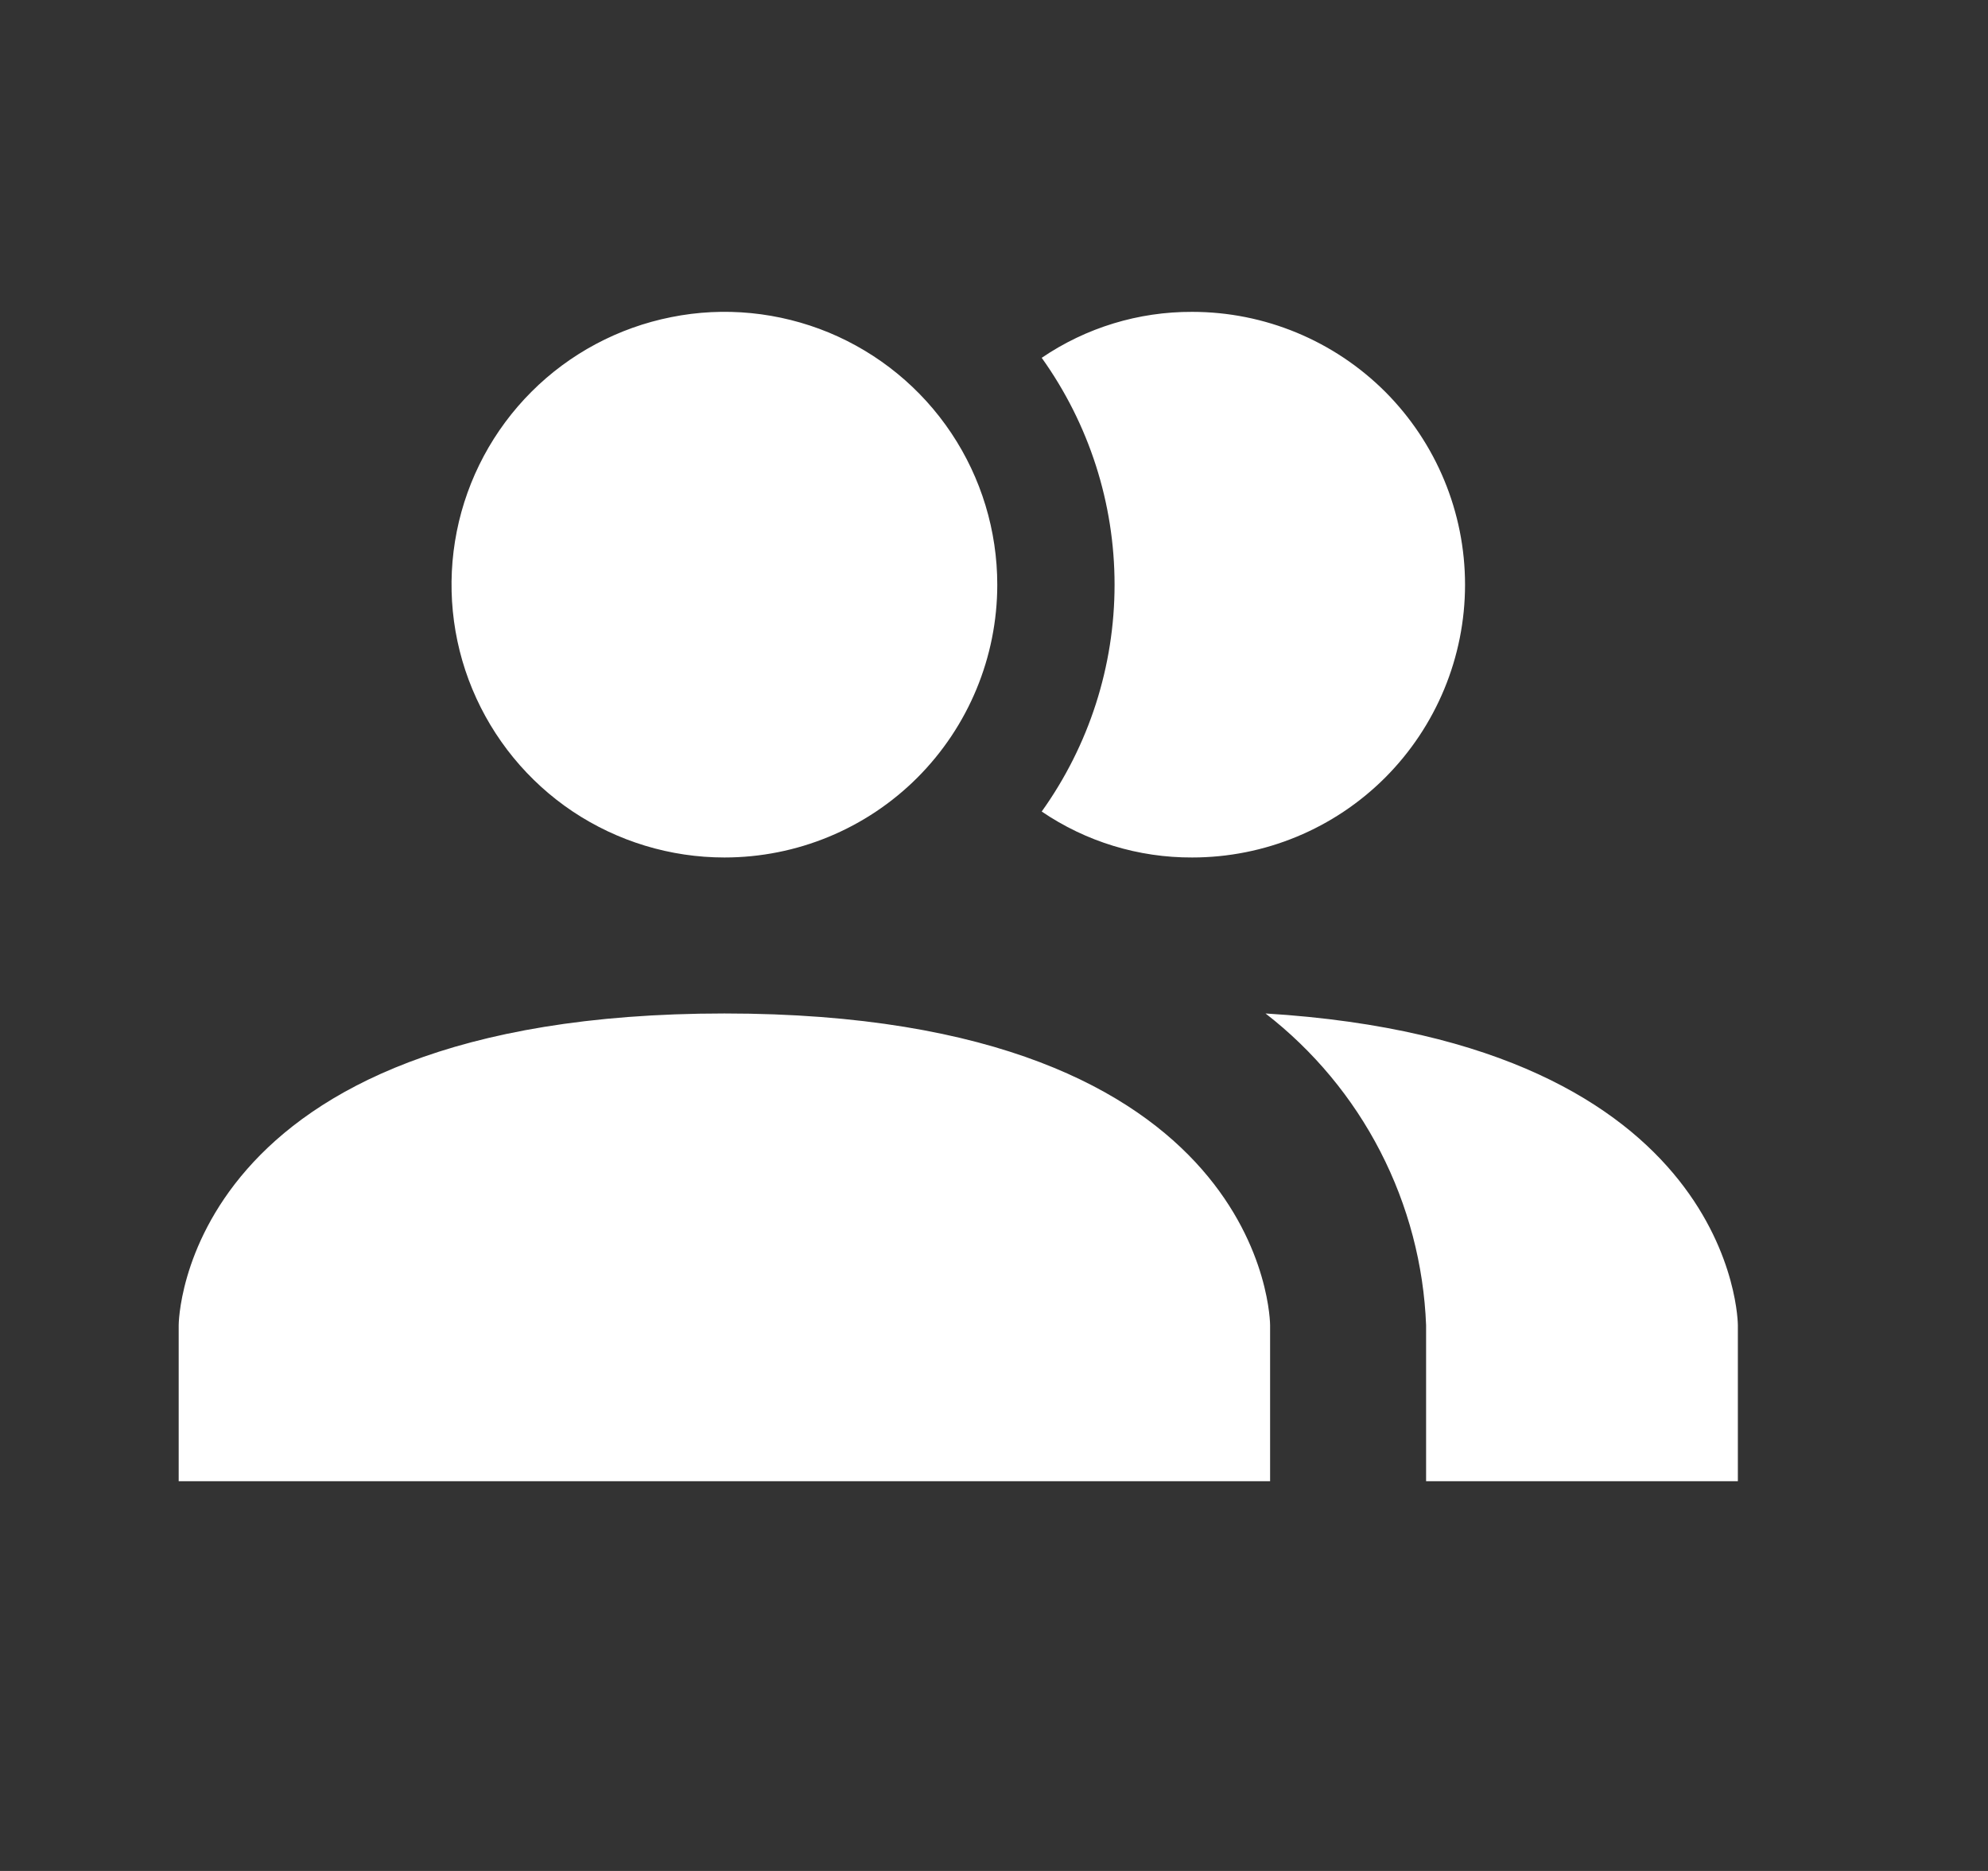
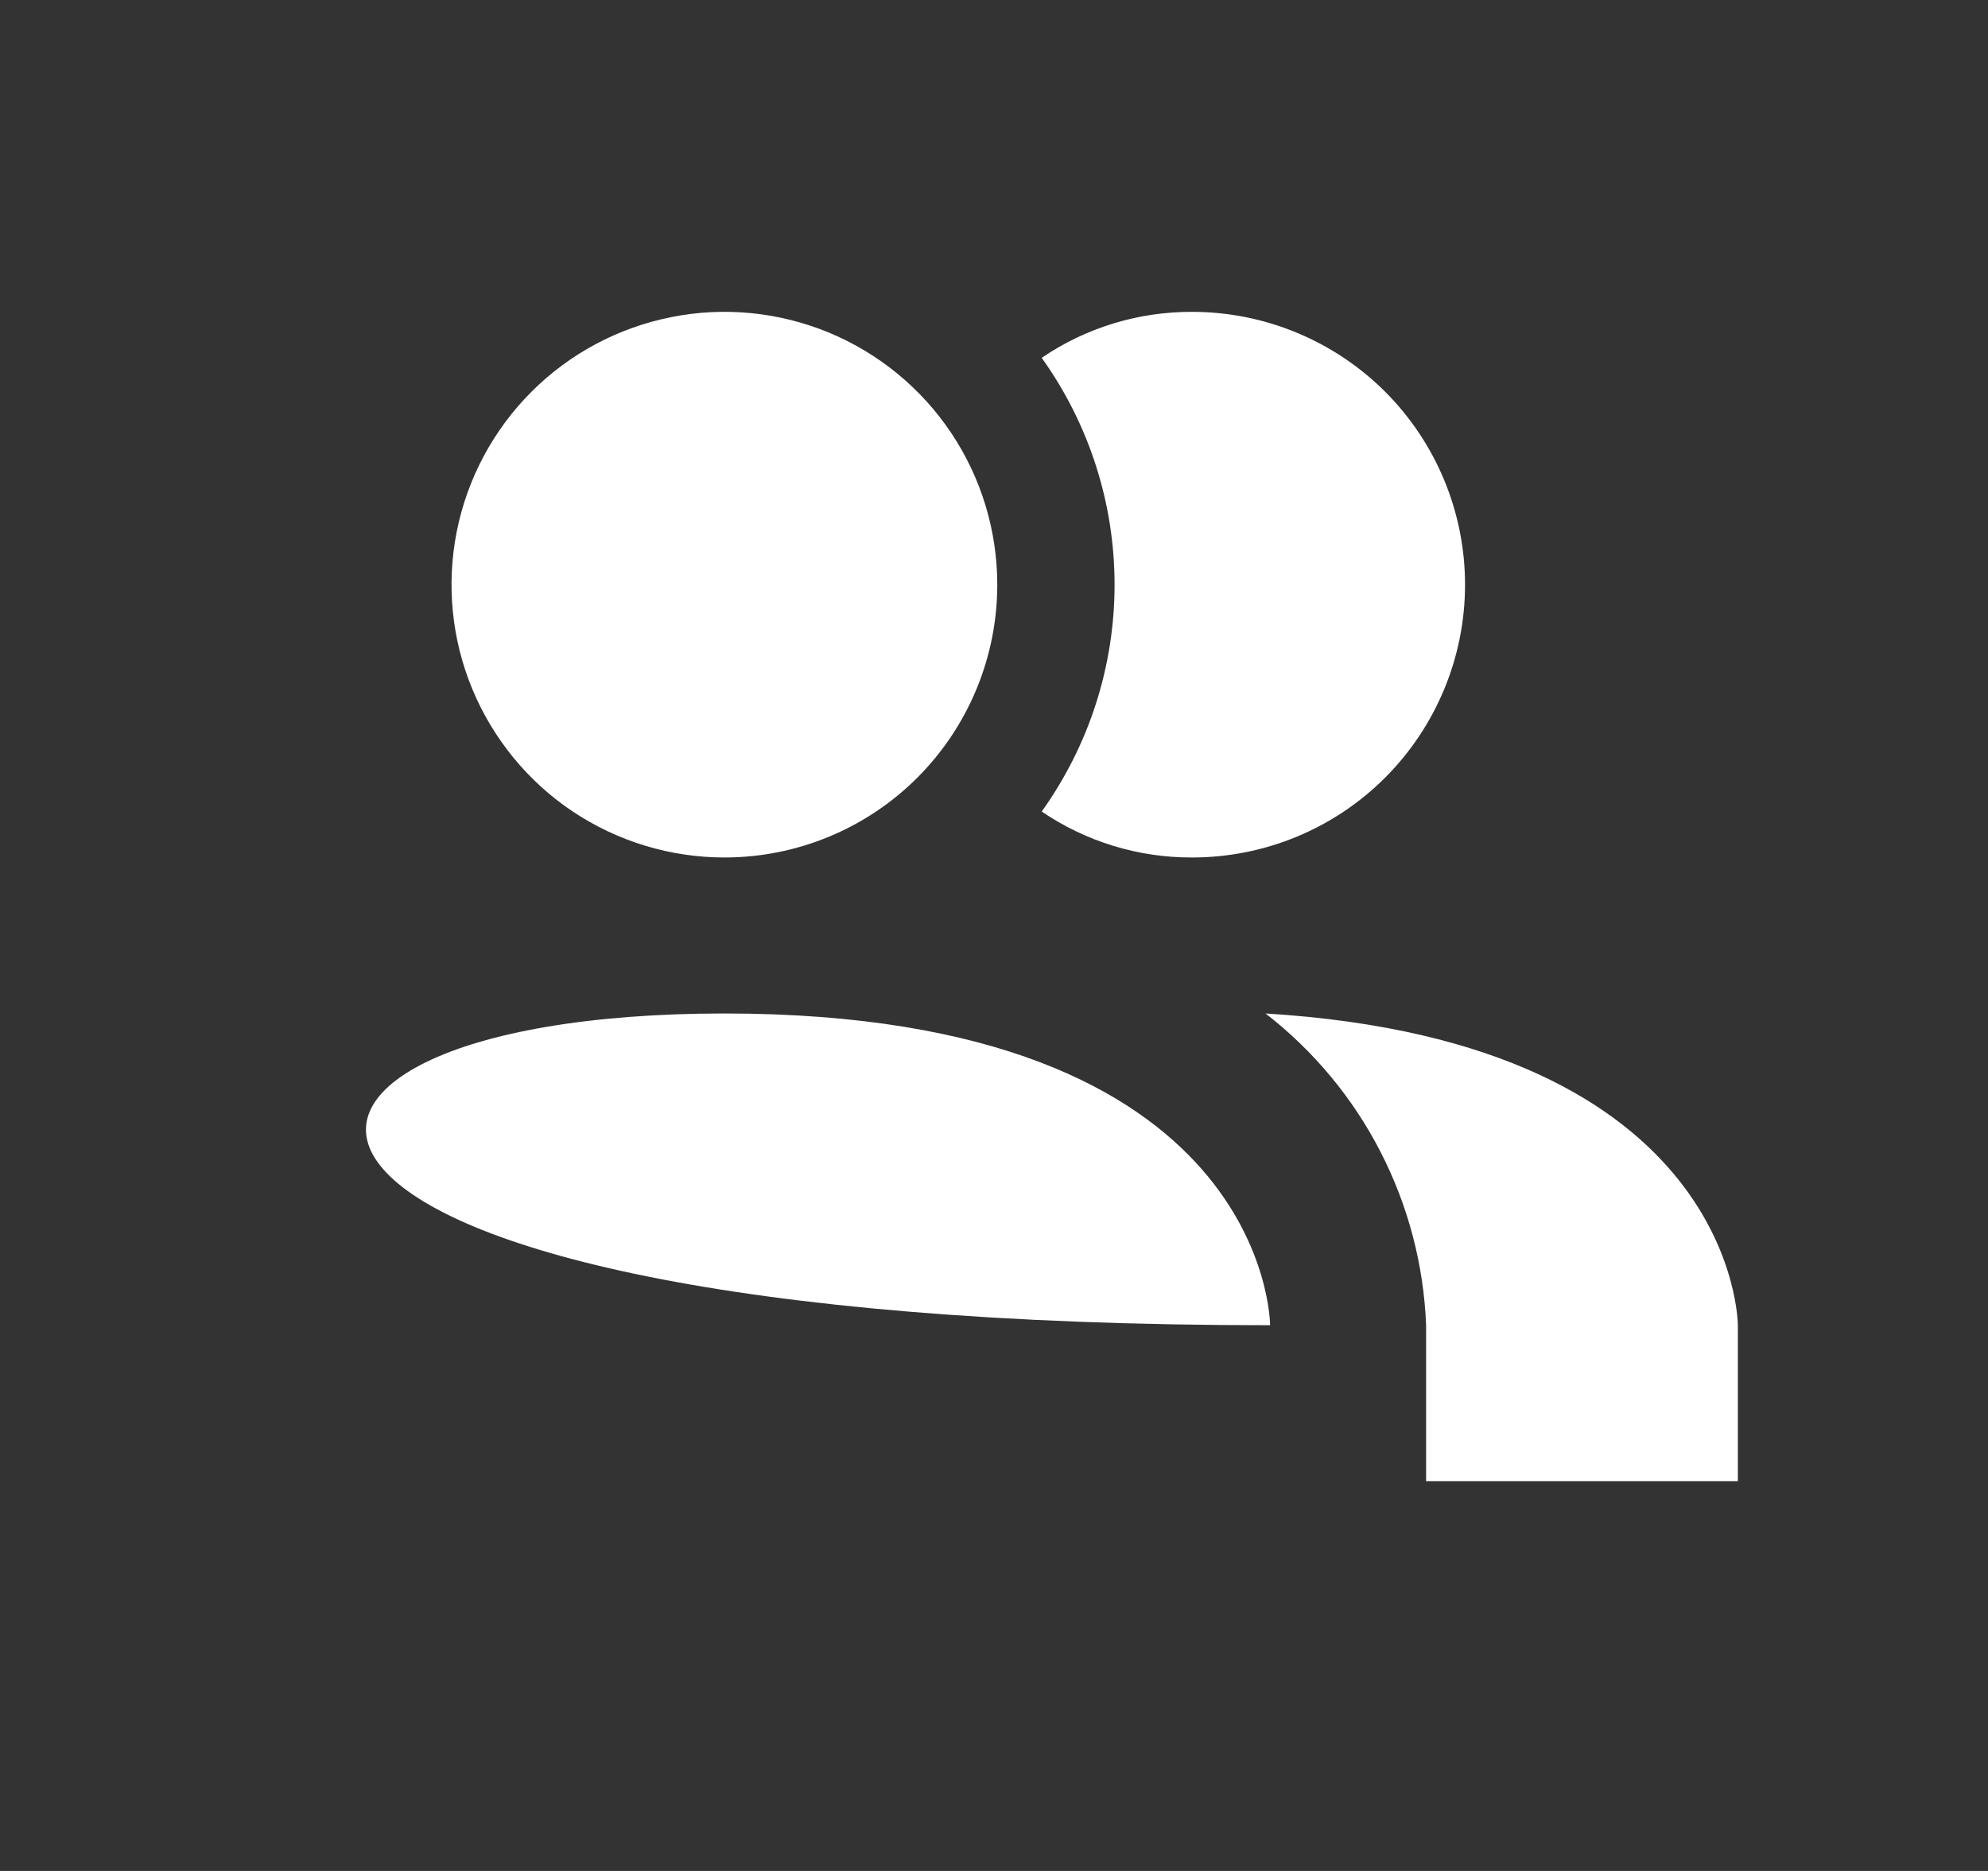
<svg xmlns="http://www.w3.org/2000/svg" width="17" height="16" viewBox="0 0 17 16" fill="none">
  <rect x="0" y="0" width="17" height="16" fill="#333333" stroke="none" />
-   <path d="M10.861 11.333V12.667H1.528V11.333C1.528 11.333 1.528 8.667 6.195 8.667C10.861 8.667 10.861 11.333 10.861 11.333ZM8.528 5C8.528 4.539 8.391 4.087 8.135 3.704C7.879 3.32 7.514 3.021 7.088 2.844C6.661 2.668 6.192 2.621 5.74 2.712C5.287 2.802 4.871 3.024 4.545 3.35C4.219 3.676 3.996 4.092 3.906 4.545C3.816 4.997 3.862 5.467 4.039 5.893C4.216 6.319 4.515 6.684 4.898 6.94C5.282 7.196 5.733 7.333 6.195 7.333C6.814 7.333 7.407 7.088 7.845 6.65C8.282 6.212 8.528 5.619 8.528 5ZM10.822 8.667C11.231 8.984 11.567 9.387 11.804 9.848C12.041 10.308 12.175 10.816 12.195 11.333V12.667H14.861V11.333C14.861 11.333 14.861 8.913 10.822 8.667ZM10.195 2.667C9.736 2.665 9.287 2.802 8.908 3.06C9.313 3.626 9.531 4.304 9.531 5C9.531 5.696 9.313 6.374 8.908 6.94C9.287 7.198 9.736 7.335 10.195 7.333C10.814 7.333 11.407 7.088 11.845 6.65C12.282 6.212 12.528 5.619 12.528 5C12.528 4.381 12.282 3.788 11.845 3.35C11.407 2.913 10.814 2.667 10.195 2.667Z" fill="white" />
+   <path d="M10.861 11.333V12.667V11.333C1.528 11.333 1.528 8.667 6.195 8.667C10.861 8.667 10.861 11.333 10.861 11.333ZM8.528 5C8.528 4.539 8.391 4.087 8.135 3.704C7.879 3.32 7.514 3.021 7.088 2.844C6.661 2.668 6.192 2.621 5.74 2.712C5.287 2.802 4.871 3.024 4.545 3.35C4.219 3.676 3.996 4.092 3.906 4.545C3.816 4.997 3.862 5.467 4.039 5.893C4.216 6.319 4.515 6.684 4.898 6.94C5.282 7.196 5.733 7.333 6.195 7.333C6.814 7.333 7.407 7.088 7.845 6.65C8.282 6.212 8.528 5.619 8.528 5ZM10.822 8.667C11.231 8.984 11.567 9.387 11.804 9.848C12.041 10.308 12.175 10.816 12.195 11.333V12.667H14.861V11.333C14.861 11.333 14.861 8.913 10.822 8.667ZM10.195 2.667C9.736 2.665 9.287 2.802 8.908 3.06C9.313 3.626 9.531 4.304 9.531 5C9.531 5.696 9.313 6.374 8.908 6.94C9.287 7.198 9.736 7.335 10.195 7.333C10.814 7.333 11.407 7.088 11.845 6.65C12.282 6.212 12.528 5.619 12.528 5C12.528 4.381 12.282 3.788 11.845 3.35C11.407 2.913 10.814 2.667 10.195 2.667Z" fill="white" />
</svg>